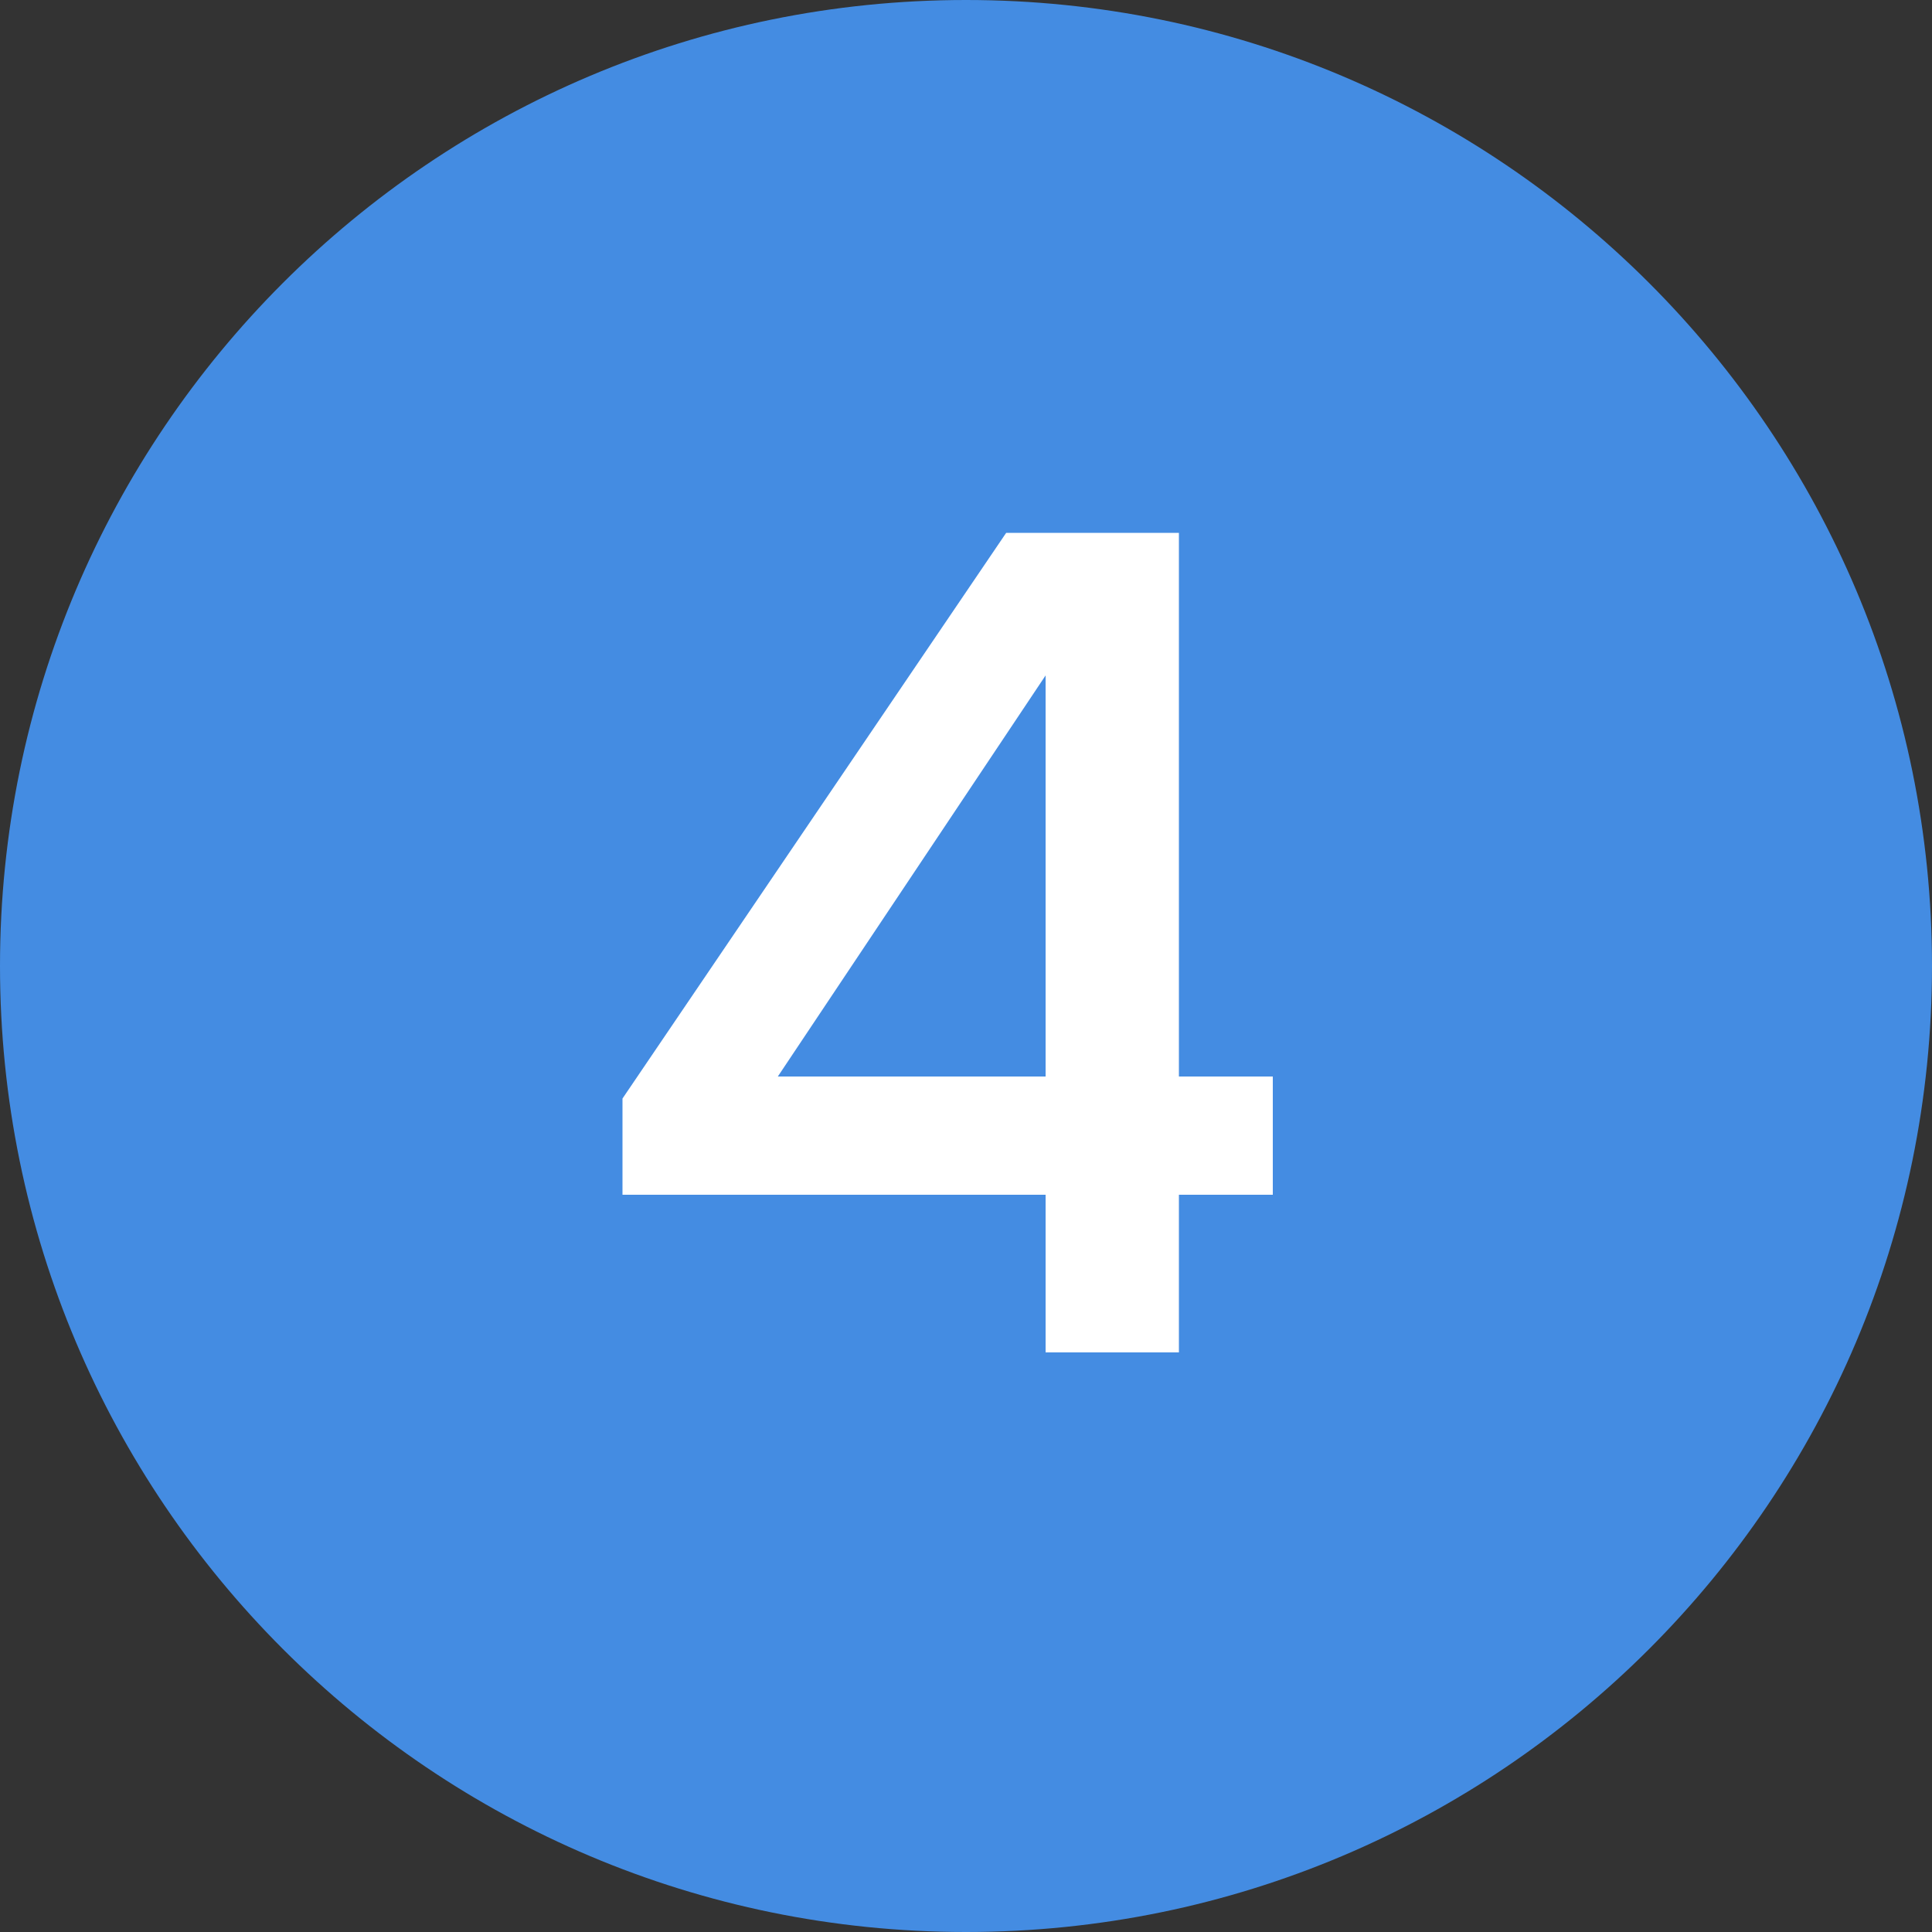
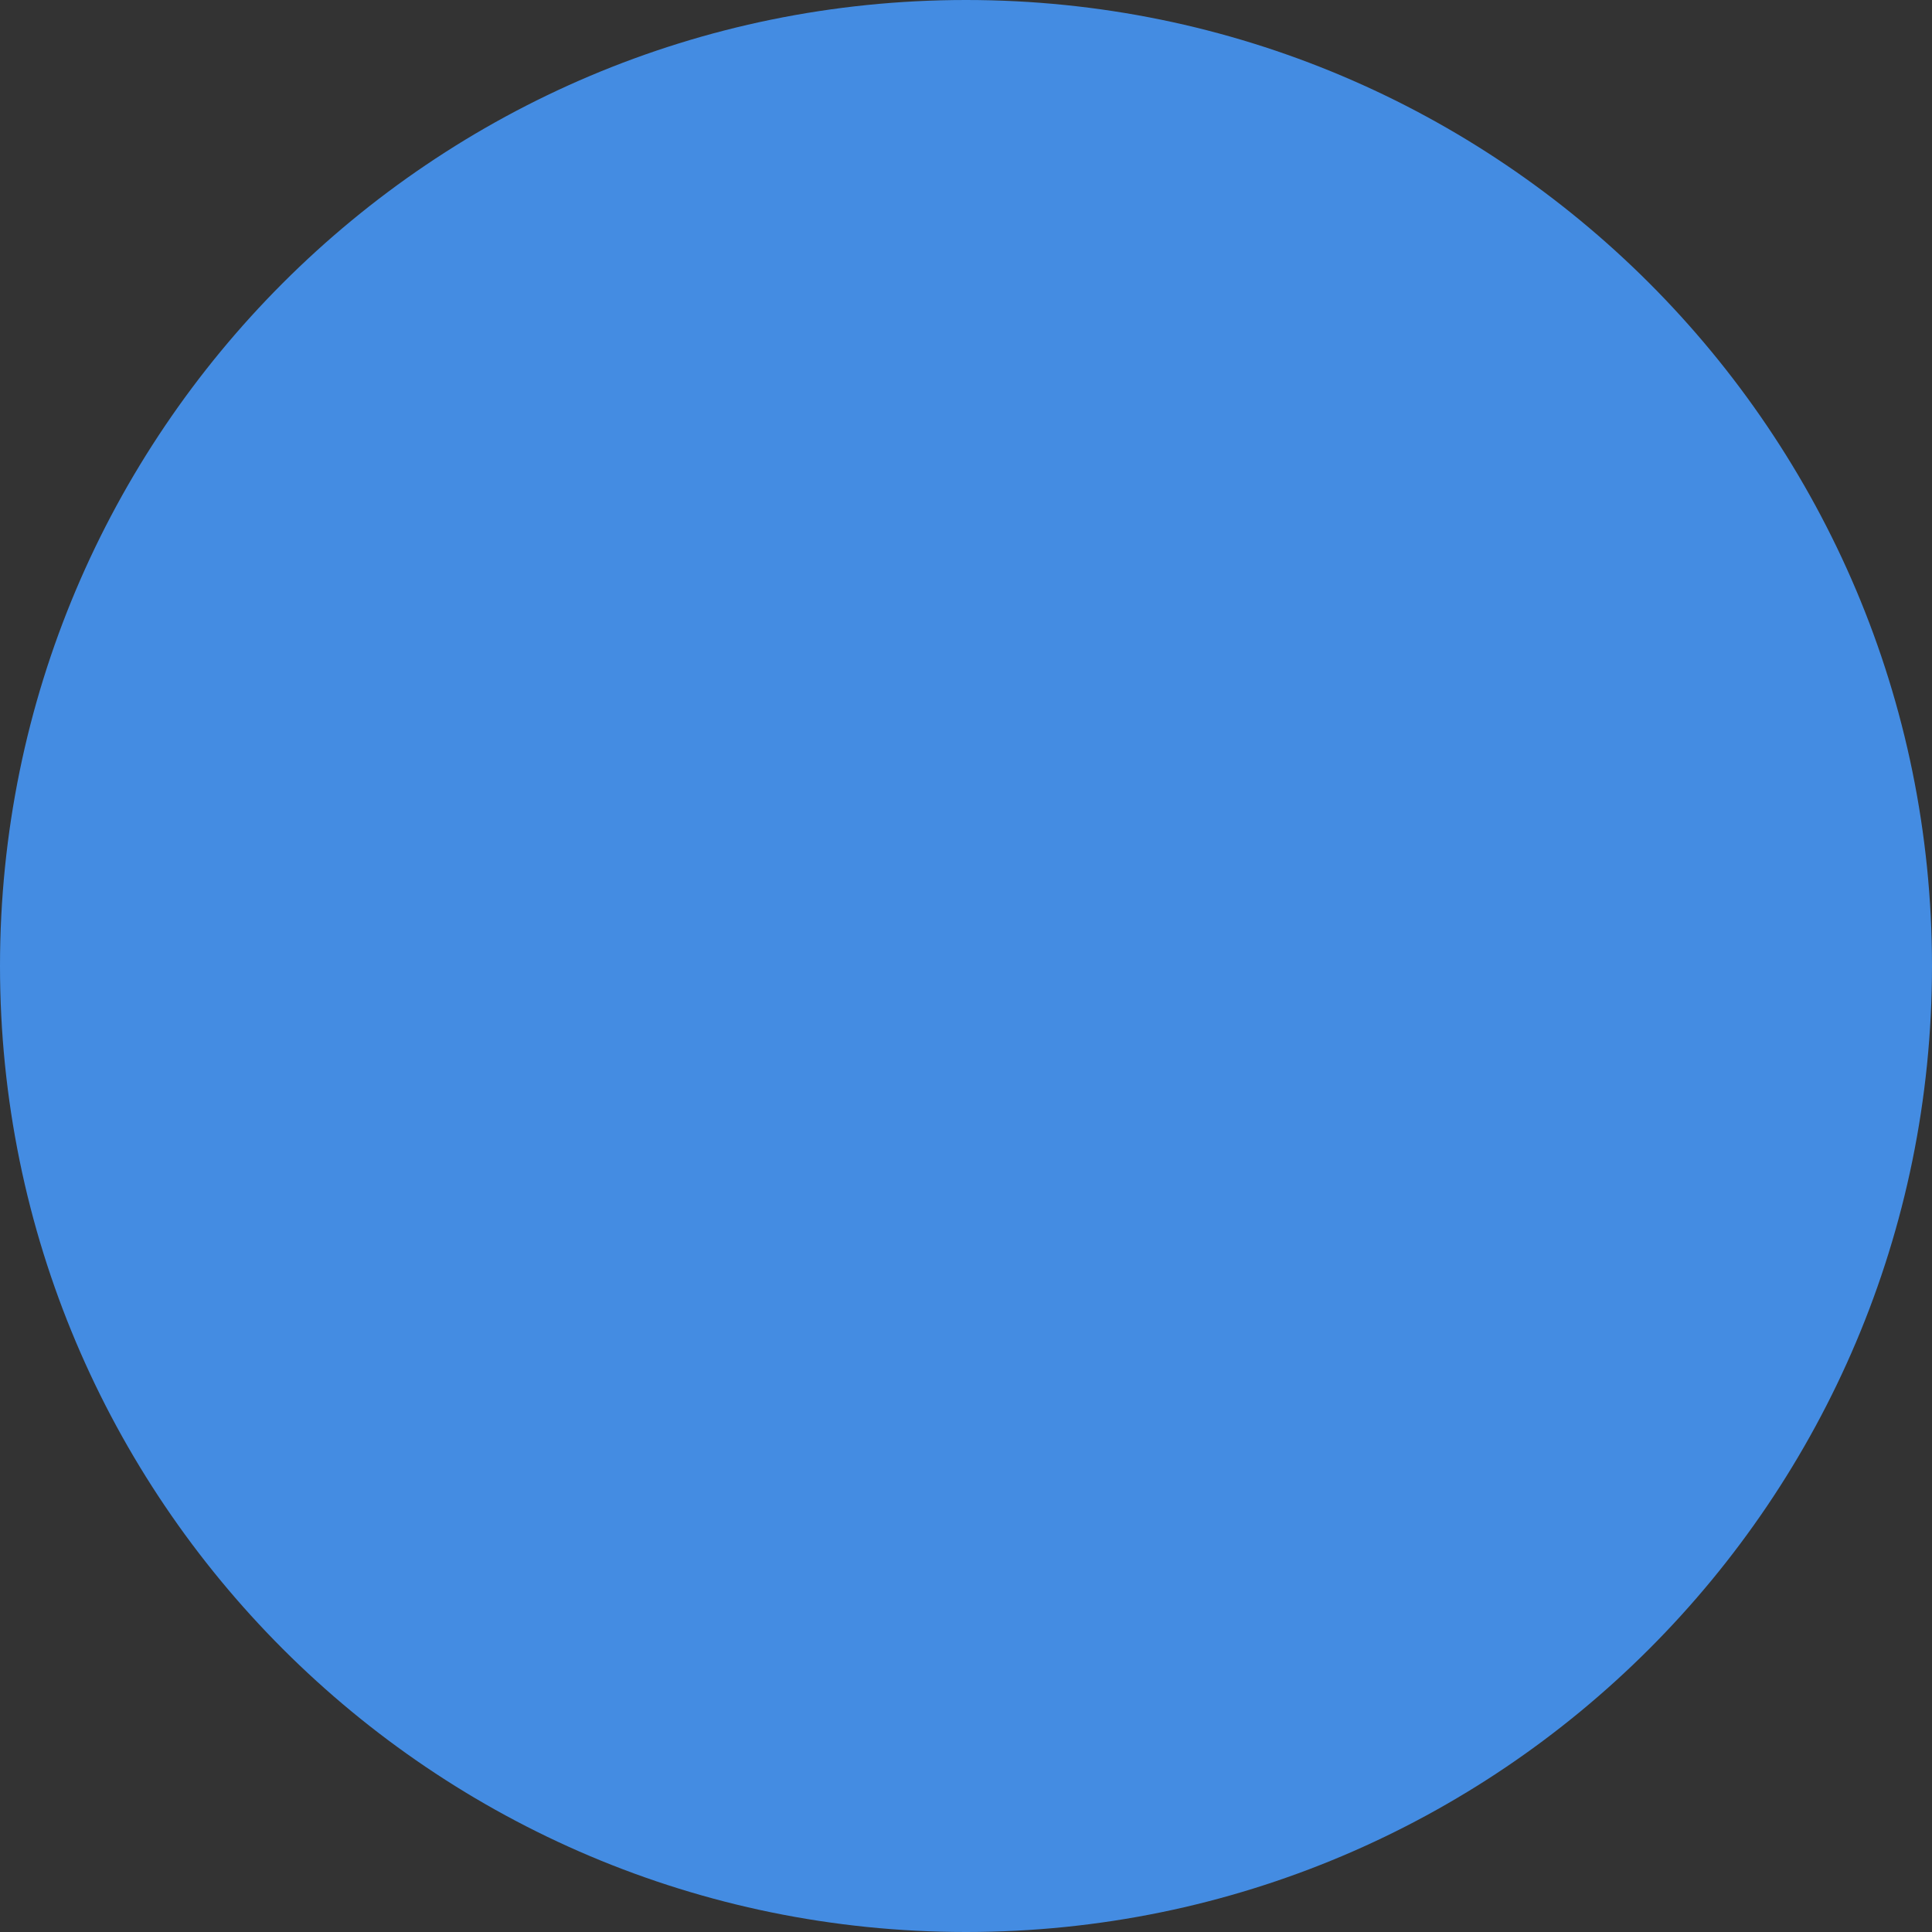
<svg xmlns="http://www.w3.org/2000/svg" width="20" height="20" viewBox="0 0 20 20" fill="none">
  <rect x="0" y="0" width="20" height="20" fill="#333333" stroke="none" />
  <path d="M10 20C15.523 20 20 15.523 20 10C20 4.477 15.523 0 10 0C4.477 0 0 4.477 0 10C0 15.523 4.477 20 10 20Z" fill="#448CE2" />
-   <path d="M12.204 5.516V11.144H13.176V12.368H12.204V14H10.824V12.368H6.444V11.372L10.416 5.516H12.204ZM8.052 11.144H10.824V6.992L8.052 11.144Z" fill="white" />
</svg>